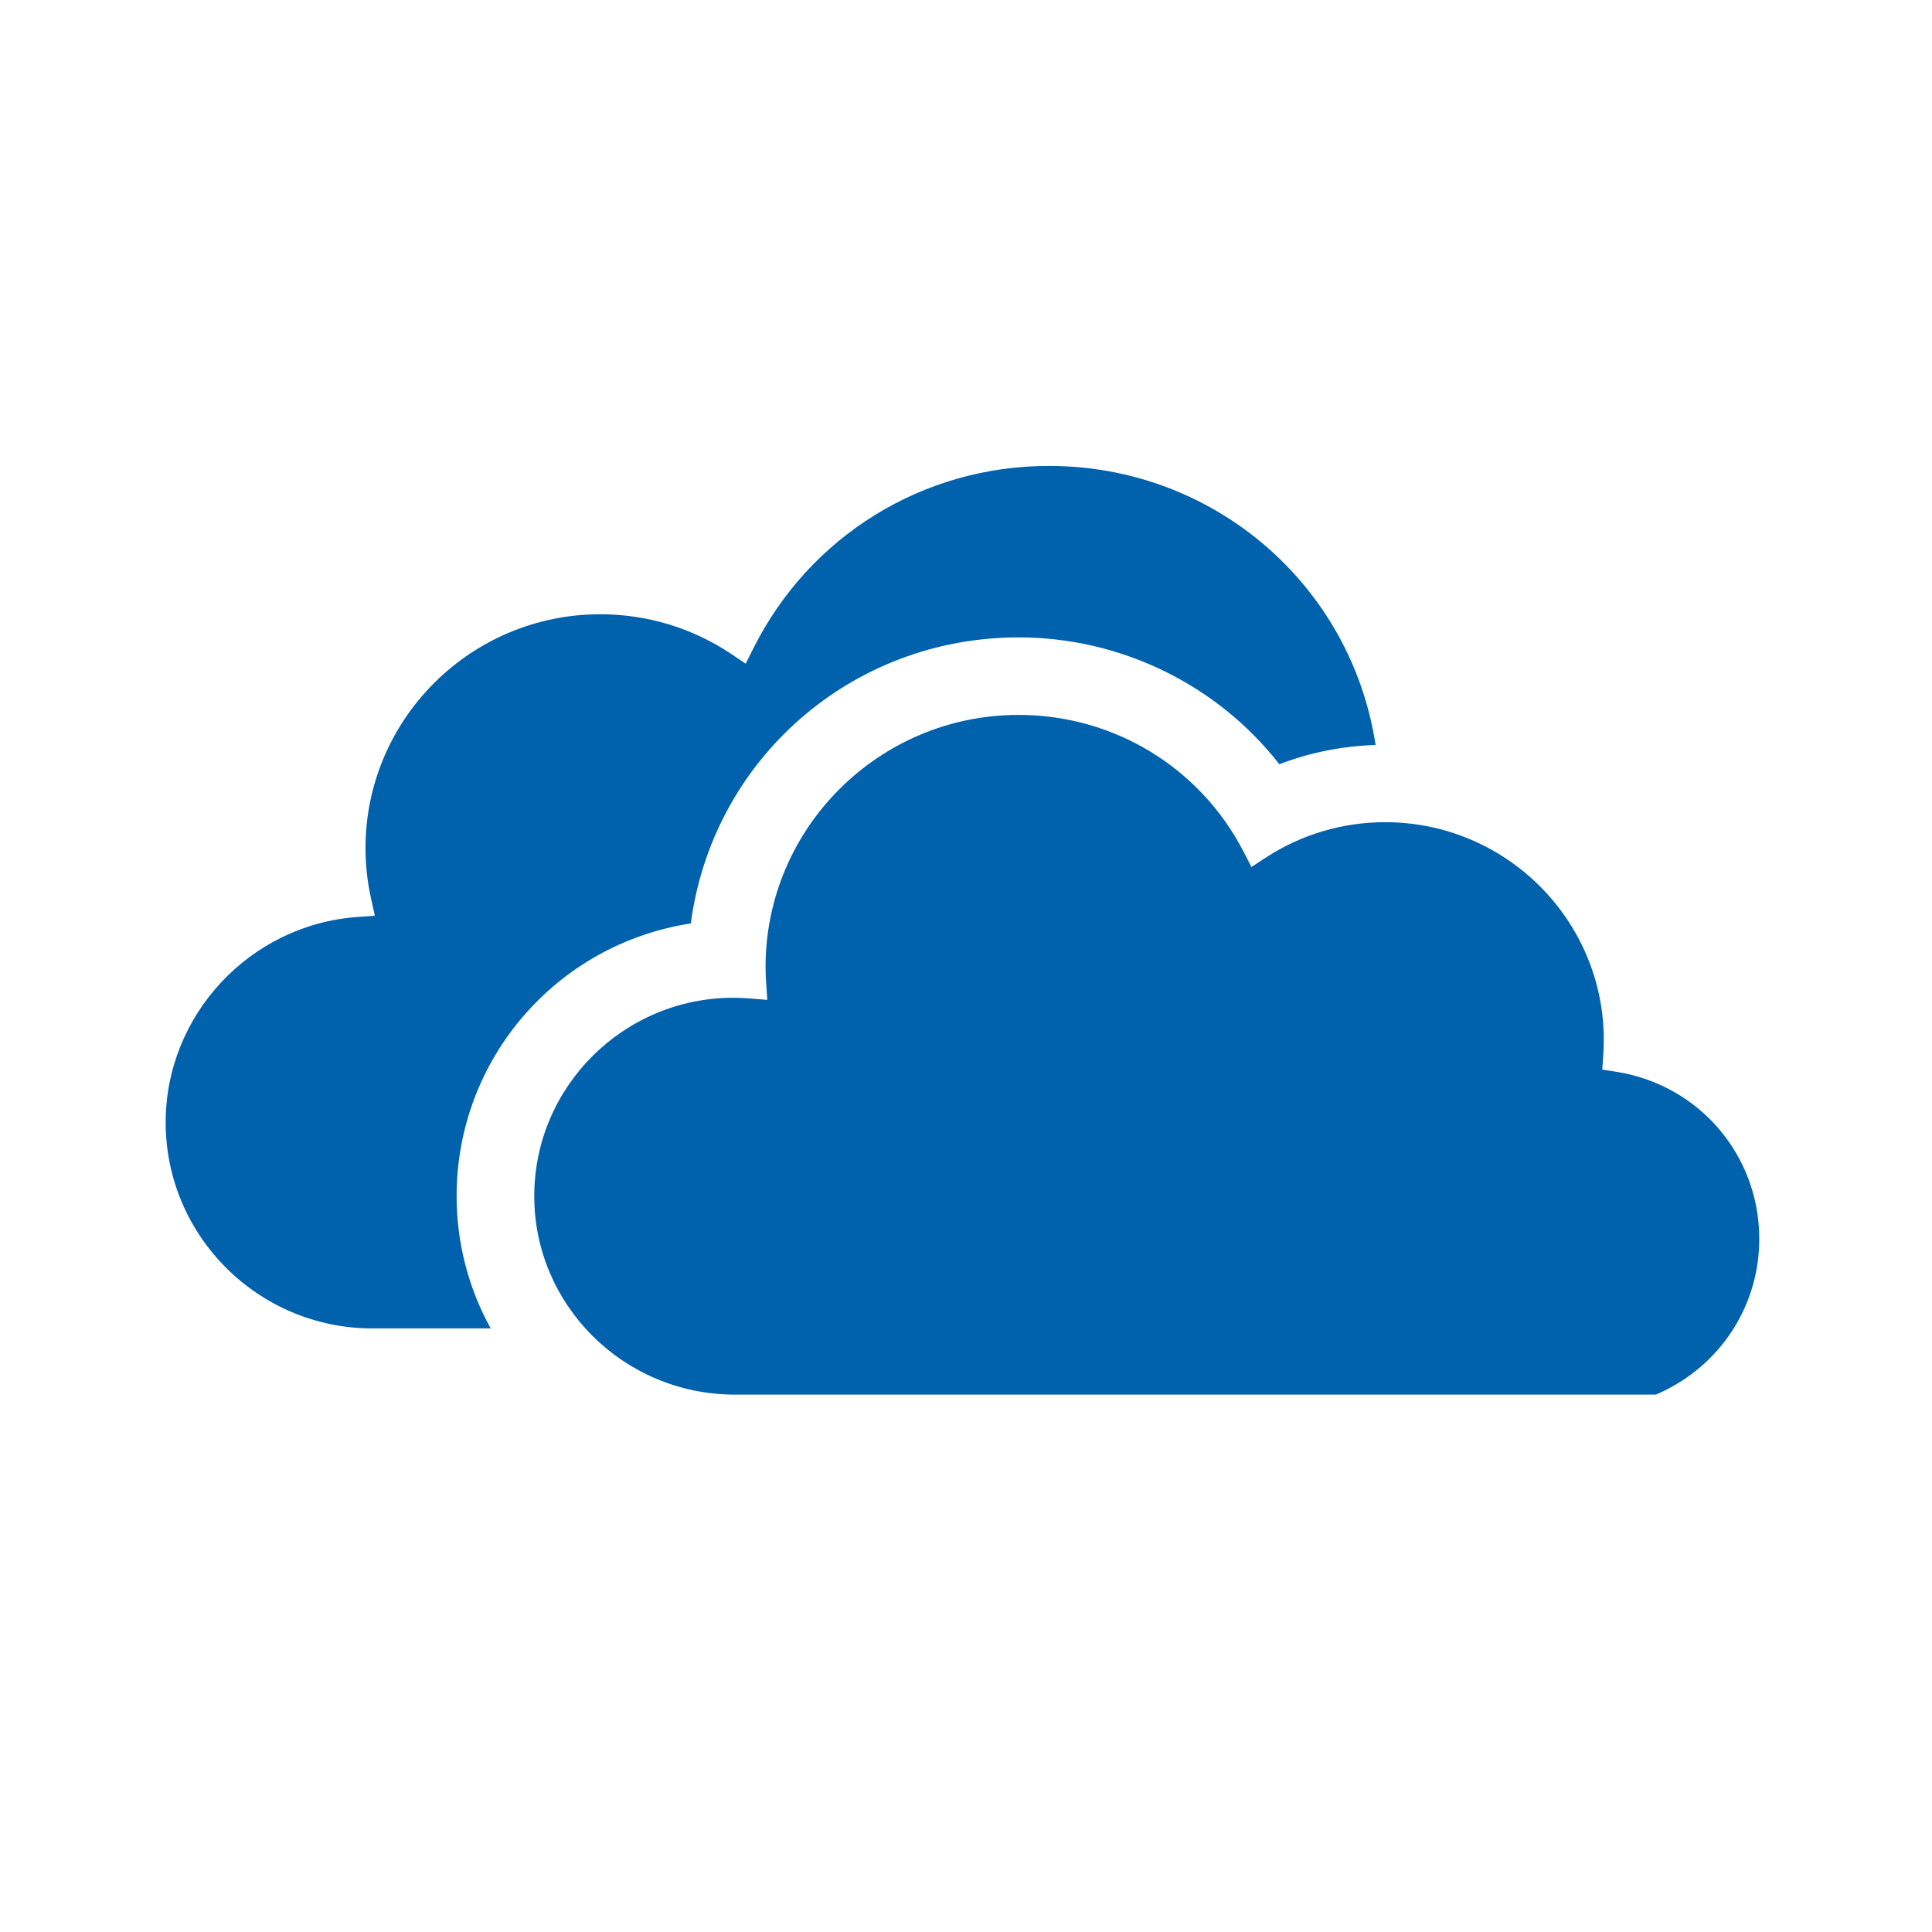
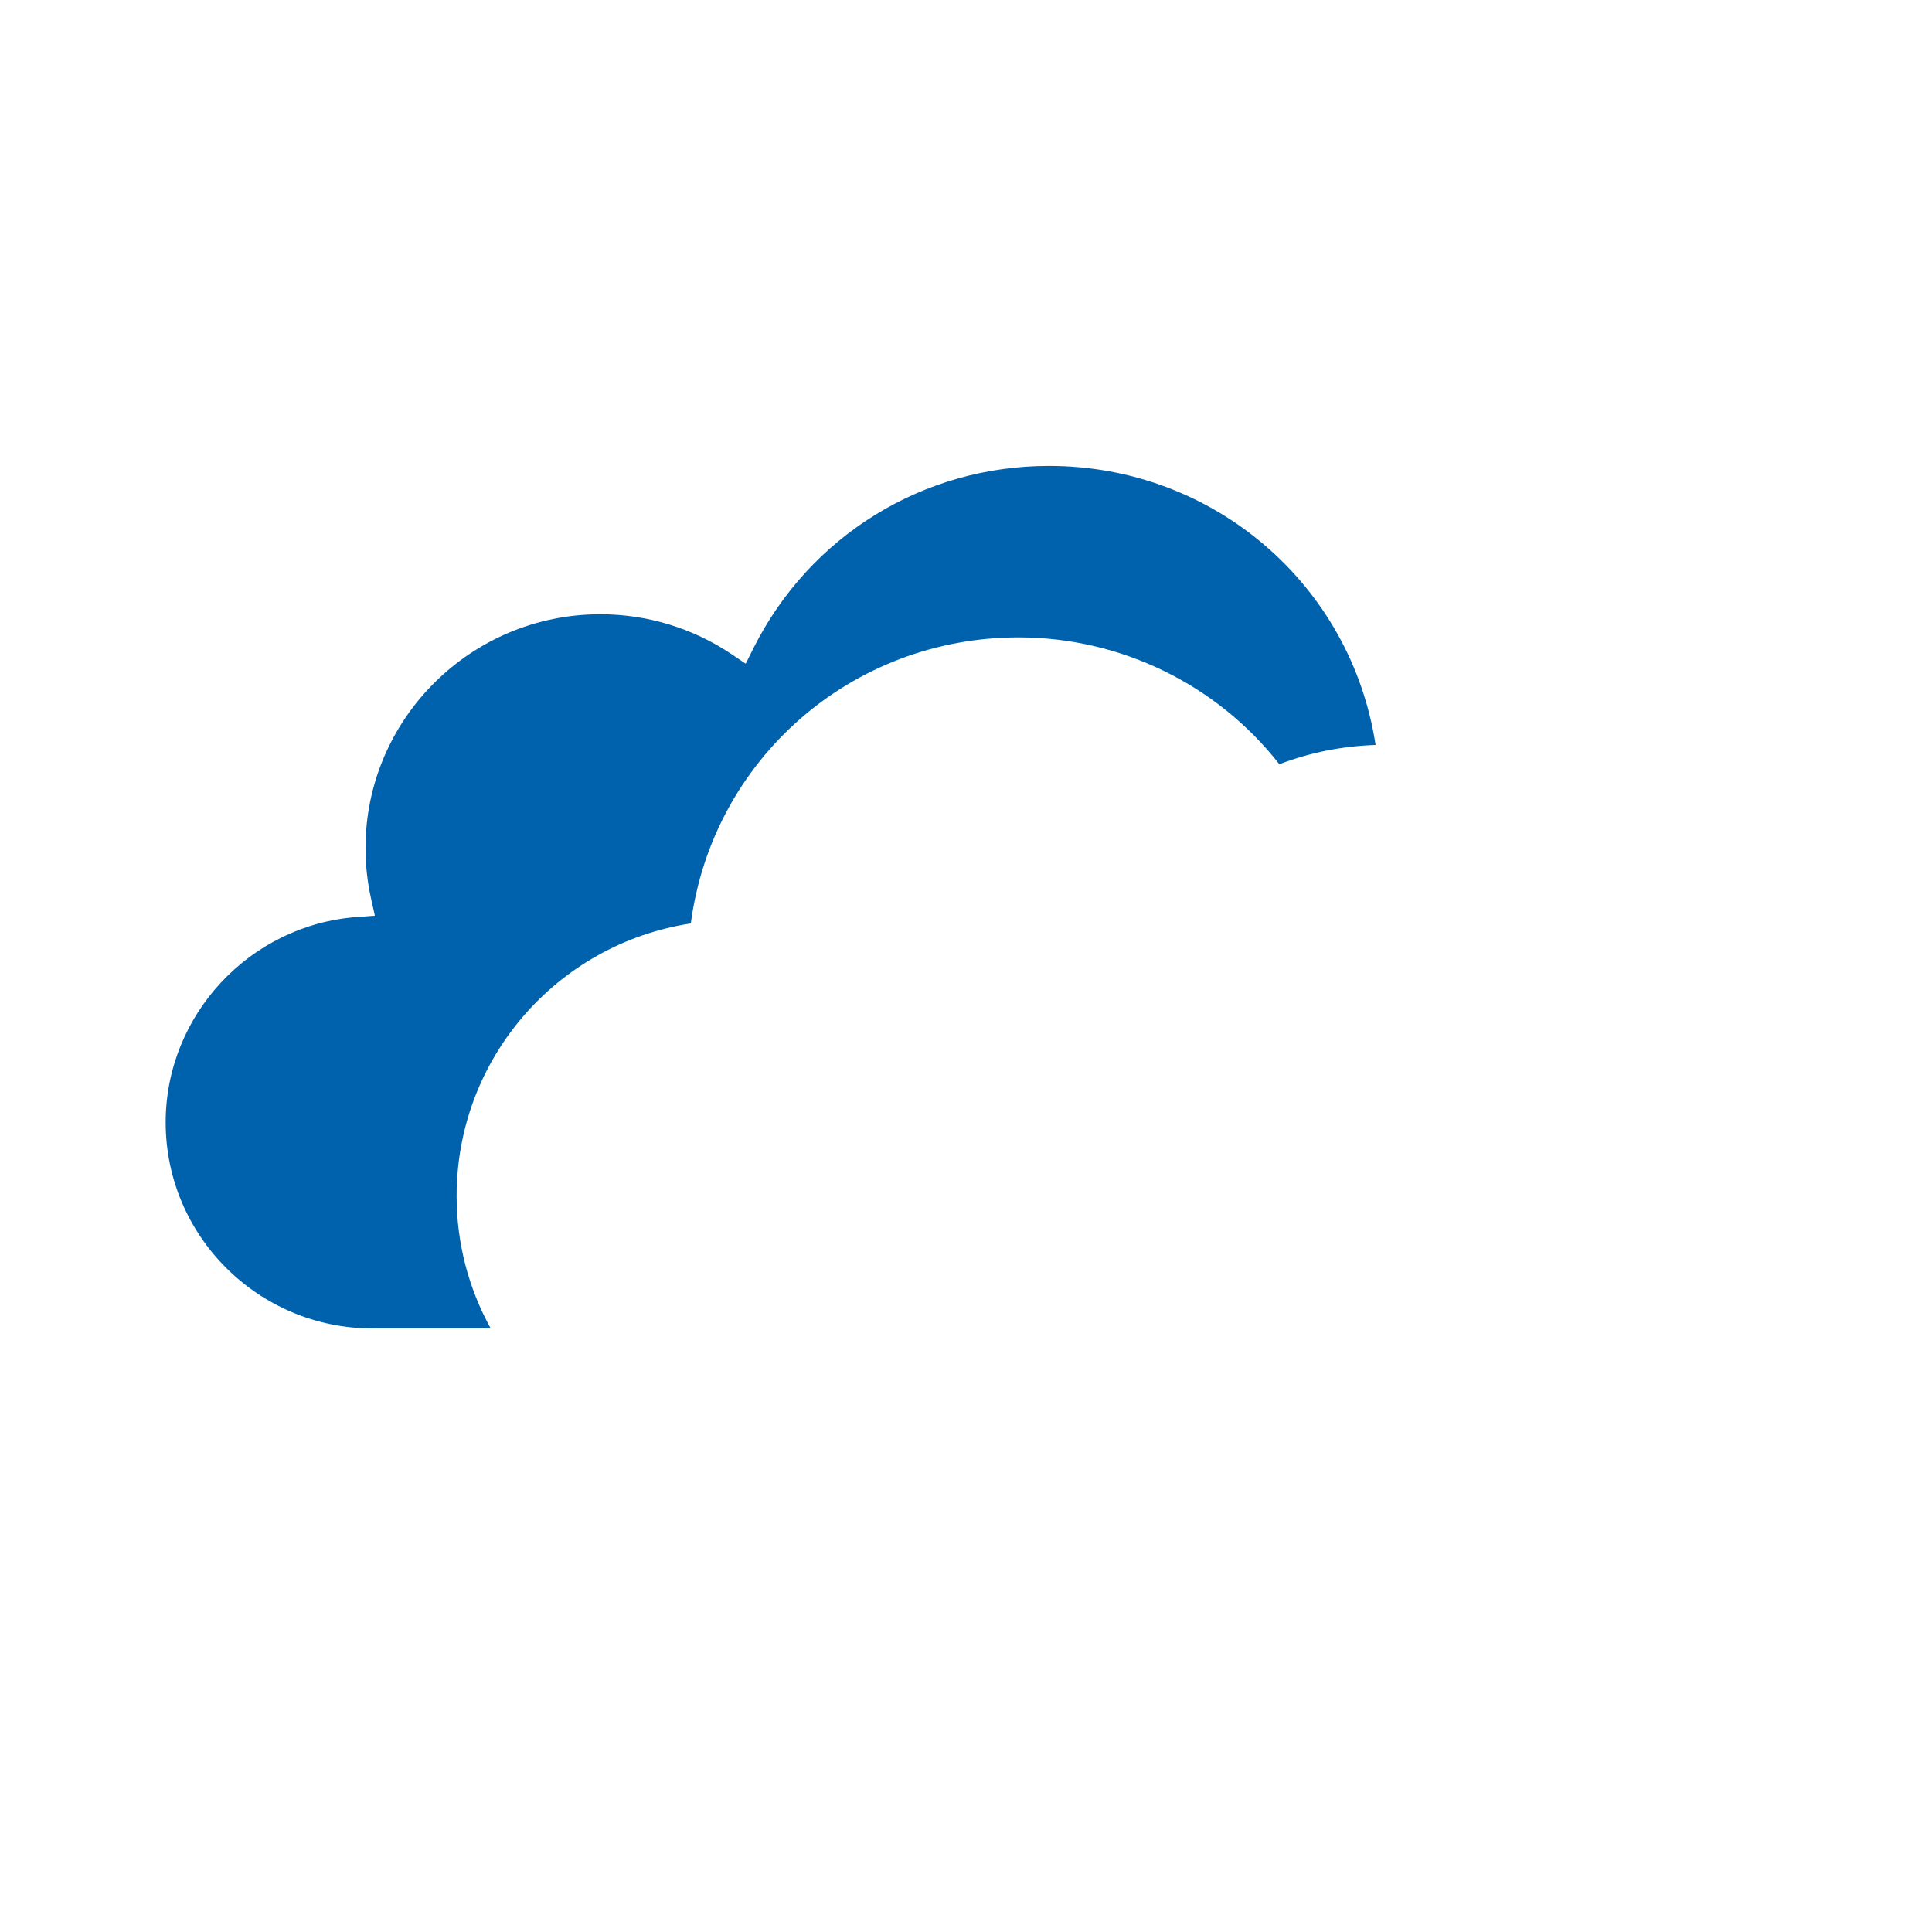
<svg xmlns="http://www.w3.org/2000/svg" version="1.1" id="Layer_1" x="0px" y="0px" viewBox="0 0 32 32" style="enable-background:new 0 0 32 32;" xml:space="preserve">
  <g id="icon-s-service-onedrive">
    <rect id="icon-s-service-onedrive_1_" style="opacity:0;fill:#FFFFFF;" width="32" height="32" />
-     <rect style="fill:#FFFFFF;" width="32" height="32" />
-     <path style="fill:#0061AD;" d="M12.148,23.099c-1.828-0.013-3.299-1.487-3.299-3.287c0-1.812,1.479-3.286,3.299-3.286   c0.092,0,0.183,0.005,0.272,0.012l0.289,0.023l-0.02-0.289c-0.005-0.084-0.009-0.17-0.009-0.255c0-2.303,1.88-4.176,4.191-4.176   c1.579,0,3.009,0.871,3.73,2.272l0.127,0.247l0.232-0.152c0.591-0.386,1.276-0.59,1.983-0.59c1.997,0,3.621,1.619,3.621,3.608   c0,0.088-0.005,0.175-0.01,0.262l-0.015,0.228l0.226,0.035c1.375,0.215,2.374,1.379,2.374,2.769c0,1.063-0.592,2.021-1.545,2.501   c-0.056,0.028-0.111,0.054-0.167,0.078H12.148z" />
    <path style="fill:#0061AD;" d="M6.169,22.003c-1.889,0-3.425-1.531-3.425-3.413c0-1.78,1.396-3.274,3.176-3.402l0.289-0.021   l-0.063-0.282c-0.061-0.275-0.092-0.558-0.092-0.838c0-2.136,1.744-3.873,3.888-3.873c0.779,0,1.531,0.229,2.173,0.66l0.236,0.159   l0.127-0.254c0.933-1.864,2.81-3.022,4.897-3.022c2.727,0,5.004,1.968,5.409,4.622c-0.55,0.018-1.084,0.124-1.594,0.319   c-1.029-1.319-2.629-2.101-4.318-2.101c-2.771,0-5.071,2.023-5.43,4.738c-2.225,0.342-3.879,2.248-3.879,4.516   c0,0.771,0.194,1.521,0.564,2.191H6.169z" />
  </g>
</svg>